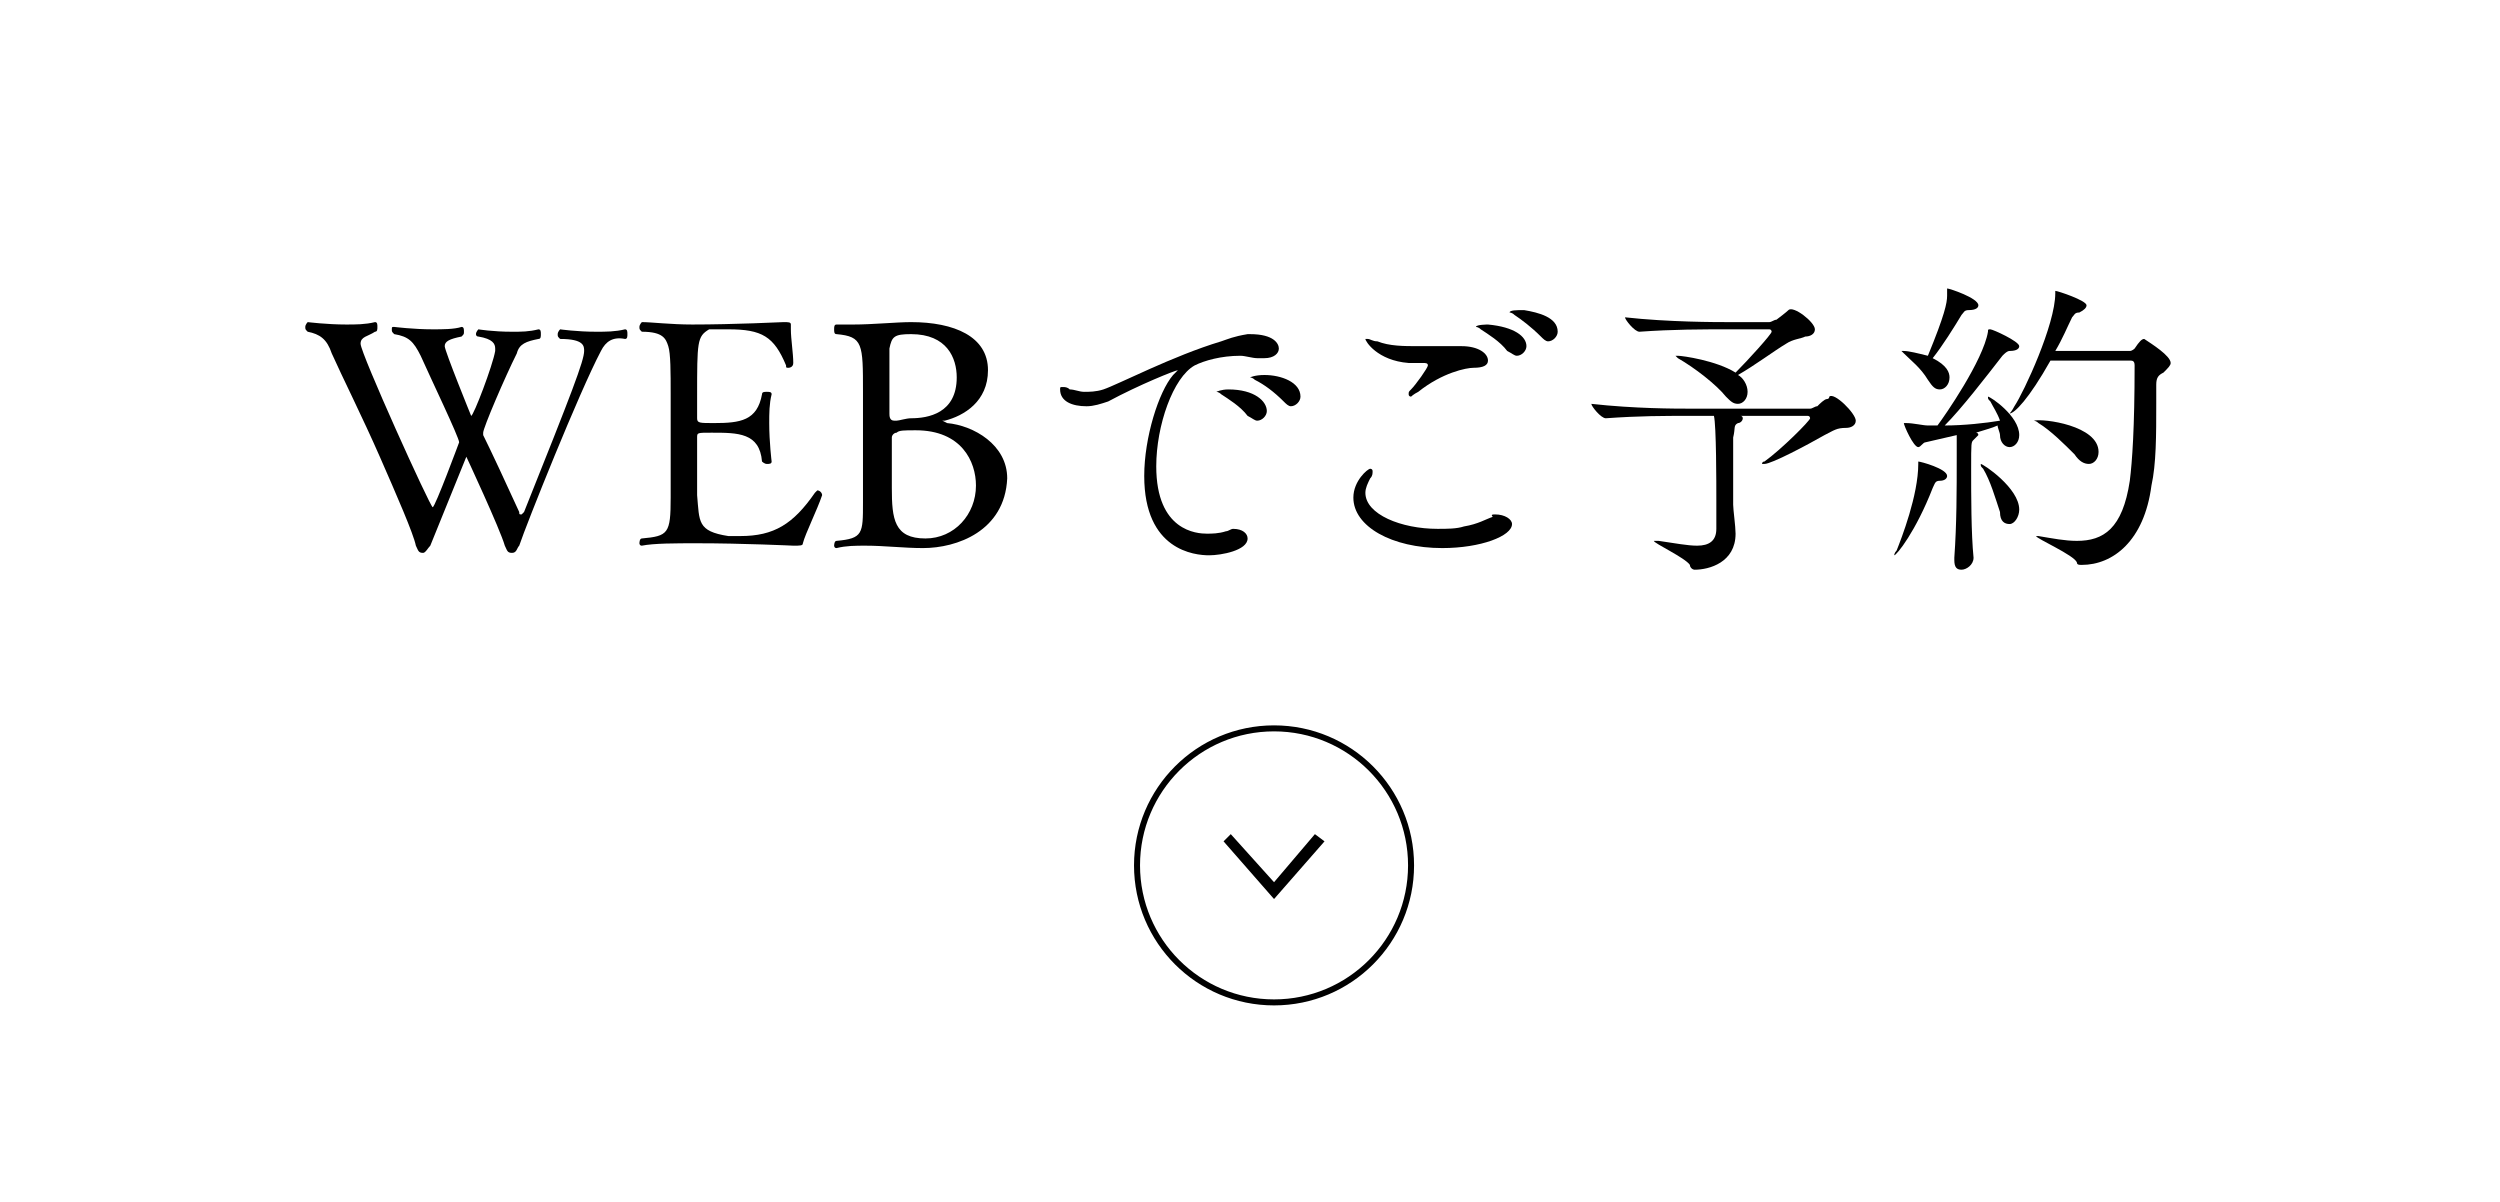
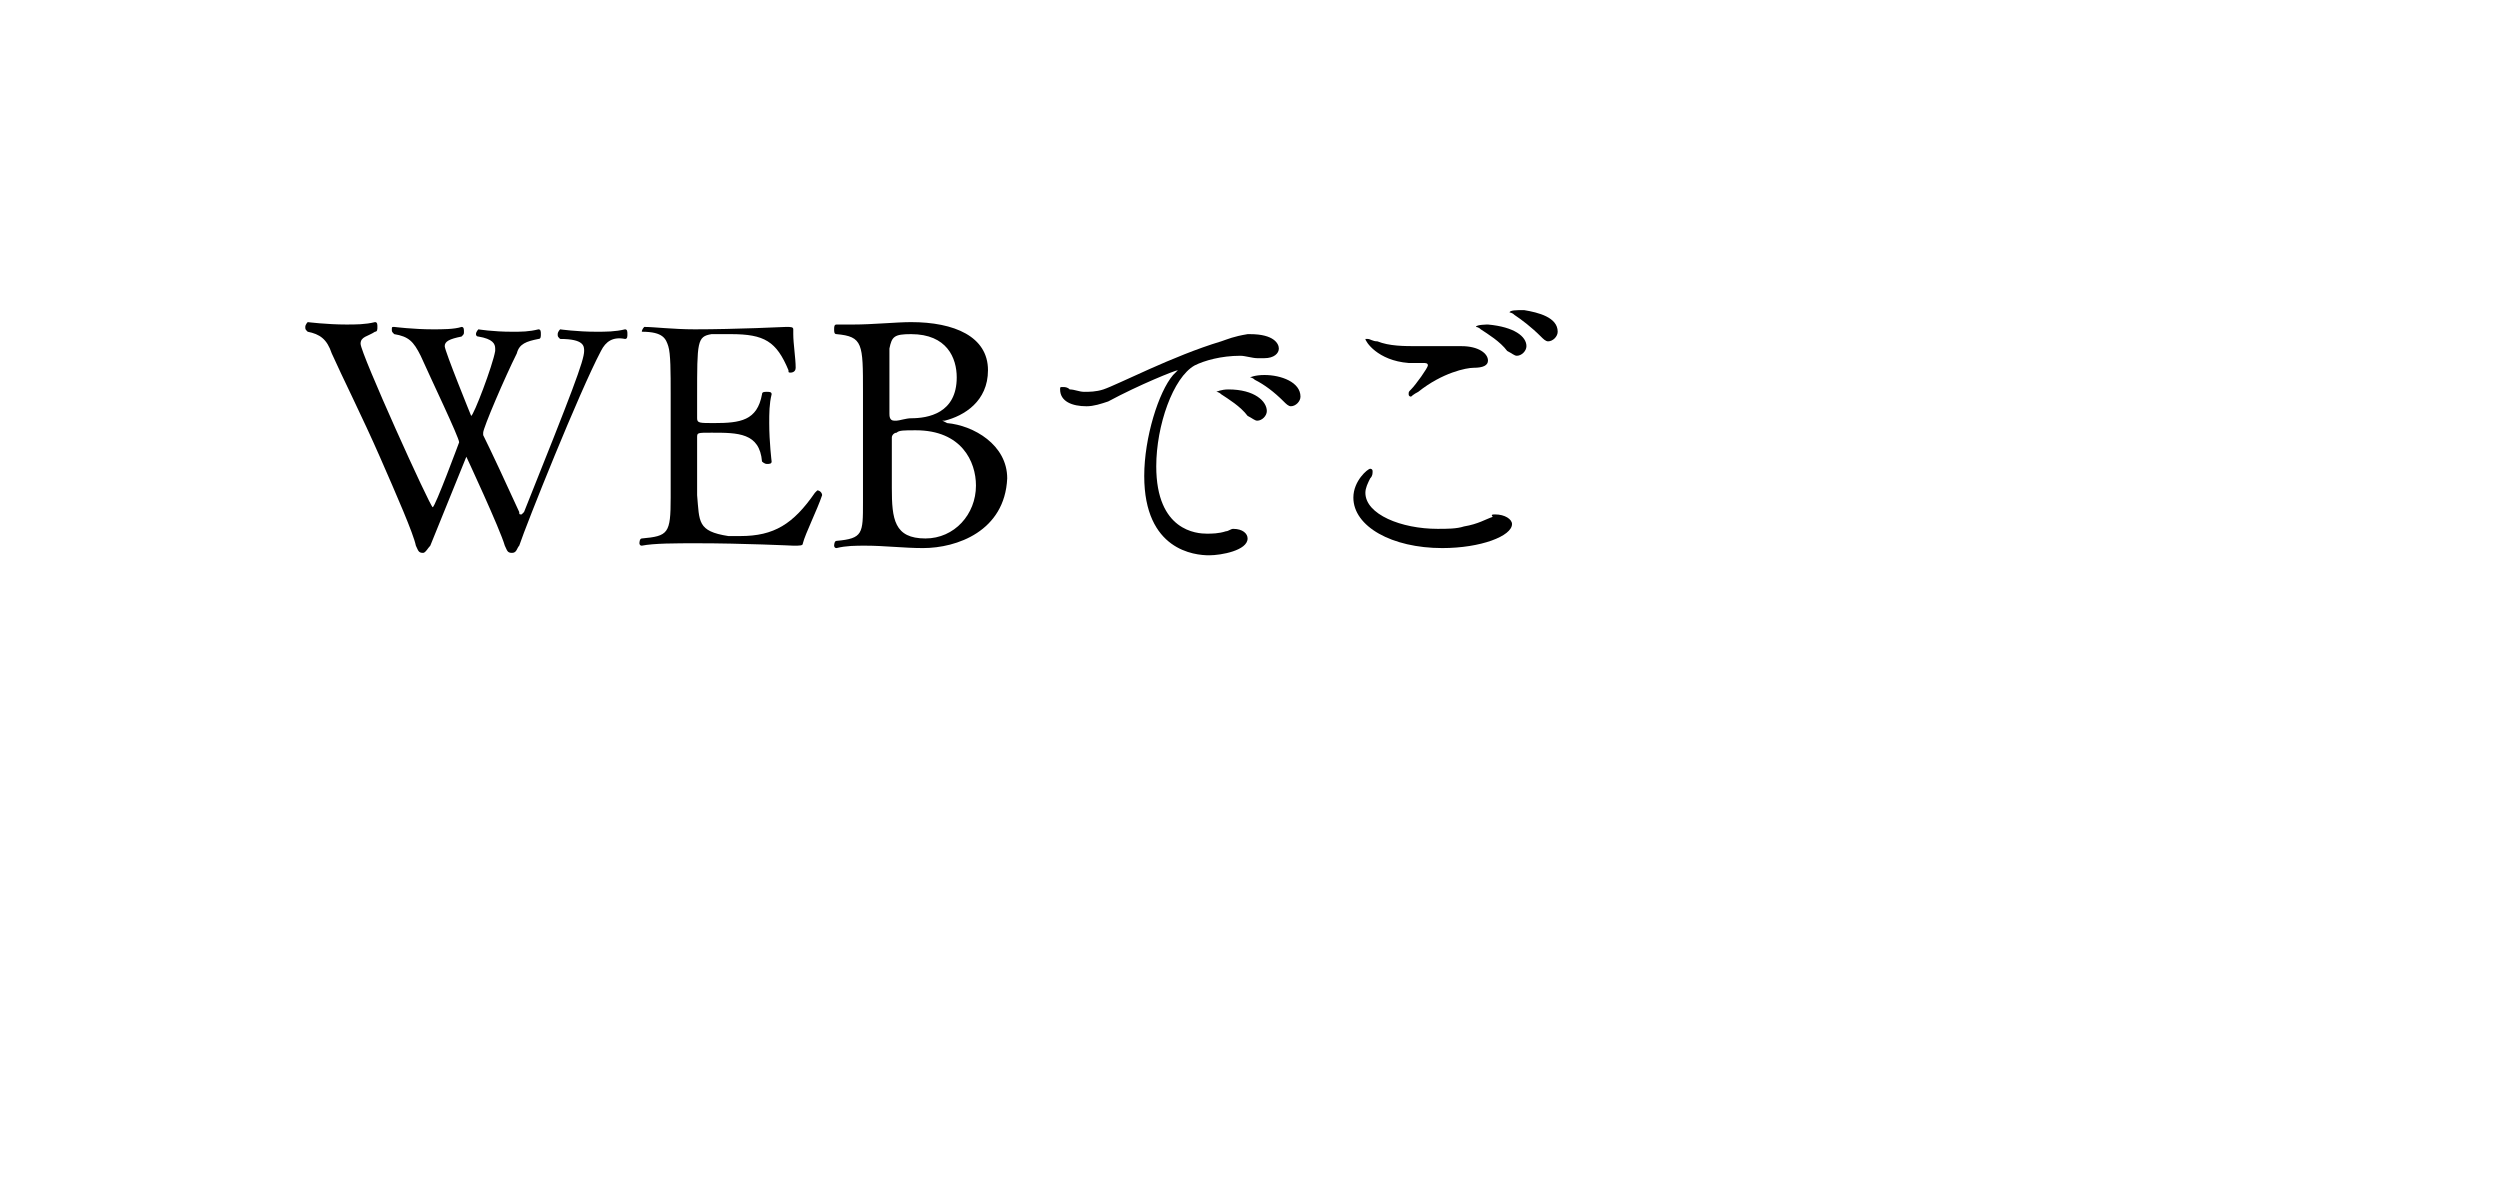
<svg xmlns="http://www.w3.org/2000/svg" xmlns:xlink="http://www.w3.org/1999/xlink" version="1.1" id="レイヤー_1" x="0px" y="0px" viewBox="0 0 104 50" style="enable-background:new 0 0 104 50;" xml:space="preserve">
  <style type="text/css">
	.st0{clip-path:url(#SVGID_2_);}
	.st1{fill:none;stroke:#000000;stroke-width:0.25;stroke-miterlimit:10;}
</style>
  <title>アセット 9</title>
  <g>
    <defs>
      <rect id="SVGID_1_" width="104" height="50" />
    </defs>
    <clipPath id="SVGID_2_">
      <use xlink:href="#SVGID_1_" style="overflow:visible;" />
    </clipPath>
    <g class="st0">
-       <polygon points="50.9,35 51.2,34.7 53,36.7 54.7,34.7 55.1,35 53,37.4   " />
-       <circle class="st1" cx="53" cy="36" r="5.7" />
-     </g>
+       </g>
    <g class="st0">
      <path d="M25,14.6c-0.9,1.7-3.1,7.2-3.4,8.1c-0.1,0.1-0.1,0.3-0.3,0.3c-0.2,0-0.2-0.1-0.3-0.3C20.8,22,19.4,19,19.4,19s0,0-1.5,3.7    c-0.1,0.1-0.2,0.3-0.3,0.3c-0.2,0-0.2-0.1-0.3-0.3c-0.1-0.5-0.8-2.1-1.5-3.7c-0.7-1.6-1.6-3.4-2-4.3c-0.2-0.6-0.5-0.8-1-0.9    c-0.1-0.1-0.1-0.1-0.1-0.2c0-0.1,0.1-0.2,0.1-0.2c0,0,0.8,0.1,1.6,0.1c0.4,0,0.8,0,1.2-0.1c0,0,0,0,0,0c0.1,0,0.1,0.1,0.1,0.2    c0,0.1,0,0.2-0.1,0.2C15.3,14,15,14,15,14.3c0,0.4,2.9,6.8,3,6.8c0.1,0,1.1-2.7,1.1-2.7c0-0.2-1.2-2.7-1.6-3.6    c-0.3-0.6-0.5-0.8-1.1-0.9c-0.1-0.1-0.1-0.1-0.1-0.2s0-0.1,0.1-0.1c0,0,0.8,0.1,1.6,0.1c0.4,0,0.9,0,1.2-0.1h0    c0.1,0,0.1,0.1,0.1,0.2c0,0.1,0,0.1-0.1,0.2c-0.5,0.1-0.7,0.2-0.7,0.4c0,0.2,1.1,2.9,1.1,2.9c0.1,0,0.9-2.1,1-2.7c0,0,0-0.1,0-0.1    c0-0.2-0.1-0.4-0.7-0.5c-0.1,0-0.1-0.1-0.1-0.1c0-0.1,0.1-0.2,0.1-0.2c0,0,0.6,0.1,1.4,0.1c0.4,0,0.7,0,1.1-0.1h0    c0.1,0,0.1,0.1,0.1,0.2s0,0.2-0.1,0.2c-0.5,0.1-0.8,0.2-0.9,0.6c-0.5,1-1.4,3.1-1.4,3.3c0,0,0,0.1,0,0.1c0.3,0.6,1,2.1,1.5,3.2    c0,0.1,0,0.1,0.1,0.1c0,0,0,0,0.1-0.1c2-5,2.5-6.3,2.5-6.7c0-0.2,0-0.5-1-0.5c-0.1-0.1-0.1-0.1-0.1-0.2c0-0.1,0.1-0.2,0.1-0.2    c0,0,0.7,0.1,1.5,0.1c0.4,0,0.8,0,1.2-0.1c0,0,0,0,0,0c0.1,0,0.1,0.1,0.1,0.2s0,0.2-0.1,0.2C25.5,14,25.2,14.2,25,14.6z" />
-       <path d="M33.4,22.6c0,0.1-0.1,0.1-0.4,0.1c0,0-2.1-0.1-4-0.1c-0.9,0-1.8,0-2.3,0.1h0c-0.1,0-0.1-0.1-0.1-0.1s0-0.2,0.1-0.2    c1.1-0.1,1.2-0.2,1.2-1.7c0-0.9,0-1.8,0-2.7c0-0.5,0-1,0-1.6c0-0.9,0-1.7-0.1-2c-0.1-0.3-0.2-0.6-1.1-0.6    c-0.1-0.1-0.1-0.1-0.1-0.2c0-0.1,0.1-0.2,0.1-0.2h0c0.4,0,1.2,0.1,2.1,0.1c1.7,0,3.8-0.1,3.8-0.1c0.2,0,0.3,0,0.3,0.1c0,0,0,0,0,0    c0,0.1,0,0.1,0,0.2c0,0.4,0.1,1,0.1,1.4c0,0.2-0.2,0.2-0.2,0.2c-0.1,0-0.1,0-0.1-0.1c-0.5-1.2-1-1.5-2.4-1.5c-0.3,0-0.5,0-0.8,0    C29,14,29,14.2,29,16.5c0,0.3,0,0.7,0,0.9c0,0.2,0.1,0.2,0.7,0.2c1.1,0,1.8-0.1,2-1.2c0-0.1,0.1-0.1,0.2-0.1c0.1,0,0.2,0,0.2,0.1    v0C32,16.8,32,17.2,32,17.6c0,0.8,0.1,1.6,0.1,1.6c0,0.1-0.1,0.1-0.2,0.1c-0.1,0-0.2-0.1-0.2-0.1c-0.1-1.2-1-1.2-2.1-1.2    C29,18,29,18,29,18.2c0,0.1,0,0.3,0,0.5c0,0.6,0,1.5,0,1.9c0.1,1.1,0,1.5,1.3,1.7c0.2,0,0.3,0,0.5,0c1.4,0,2.2-0.5,3.1-1.8    c0,0,0.1-0.1,0.1-0.1c0.1,0,0.2,0.1,0.2,0.2v0C34,21.2,33.5,22.2,33.4,22.6z" />
+       <path d="M33.4,22.6c0,0.1-0.1,0.1-0.4,0.1c0,0-2.1-0.1-4-0.1c-0.9,0-1.8,0-2.3,0.1h0c-0.1,0-0.1-0.1-0.1-0.1s0-0.2,0.1-0.2    c1.1-0.1,1.2-0.2,1.2-1.7c0-0.9,0-1.8,0-2.7c0-0.5,0-1,0-1.6c0-0.9,0-1.7-0.1-2c-0.1-0.3-0.2-0.6-1.1-0.6    c0-0.1,0.1-0.2,0.1-0.2h0c0.4,0,1.2,0.1,2.1,0.1c1.7,0,3.8-0.1,3.8-0.1c0.2,0,0.3,0,0.3,0.1c0,0,0,0,0,0    c0,0.1,0,0.1,0,0.2c0,0.4,0.1,1,0.1,1.4c0,0.2-0.2,0.2-0.2,0.2c-0.1,0-0.1,0-0.1-0.1c-0.5-1.2-1-1.5-2.4-1.5c-0.3,0-0.5,0-0.8,0    C29,14,29,14.2,29,16.5c0,0.3,0,0.7,0,0.9c0,0.2,0.1,0.2,0.7,0.2c1.1,0,1.8-0.1,2-1.2c0-0.1,0.1-0.1,0.2-0.1c0.1,0,0.2,0,0.2,0.1    v0C32,16.8,32,17.2,32,17.6c0,0.8,0.1,1.6,0.1,1.6c0,0.1-0.1,0.1-0.2,0.1c-0.1,0-0.2-0.1-0.2-0.1c-0.1-1.2-1-1.2-2.1-1.2    C29,18,29,18,29,18.2c0,0.1,0,0.3,0,0.5c0,0.6,0,1.5,0,1.9c0.1,1.1,0,1.5,1.3,1.7c0.2,0,0.3,0,0.5,0c1.4,0,2.2-0.5,3.1-1.8    c0,0,0.1-0.1,0.1-0.1c0.1,0,0.2,0.1,0.2,0.2v0C34,21.2,33.5,22.2,33.4,22.6z" />
      <path d="M38.4,22.8c-0.8,0-1.6-0.1-2.4-0.1c-0.4,0-0.8,0-1.2,0.1c0,0,0,0,0,0c-0.1,0-0.1-0.1-0.1-0.1s0-0.2,0.1-0.2    c1.1-0.1,1.1-0.3,1.1-1.6c0-0.4,0-0.9,0-1.6c0-0.3,0-0.8,0-1.4c0-0.5,0-1,0-1.3c0-0.1,0-0.2,0-0.3c0-2,0-2.3-1.1-2.4    c-0.1,0-0.1-0.1-0.1-0.2c0-0.1,0-0.2,0.1-0.2c0,0,0,0,0,0c0.2,0,0.4,0,0.7,0c0.8,0,1.8-0.1,2.4-0.1c1.8,0,3.2,0.6,3.2,2    c0,1.3-1,1.9-1.8,2.1c-0.1,0-0.1,0-0.1,0c0,0,0.2,0.1,0.2,0.1c1.1,0.1,2.5,0.9,2.5,2.3C41.8,22.1,39.8,22.8,38.4,22.8z M37.9,13.9    c-0.7,0-0.8,0.1-0.9,0.6c0,0,0,0.1,0,1.3v1.4c0,0.1,0,0.3,0.2,0.3c0,0,0,0,0.1,0c0.1,0,0.4-0.1,0.6-0.1c0.7,0,1.9-0.2,1.9-1.7    C39.8,14.9,39.4,13.9,37.9,13.9z M38.1,17.9c-0.5,0-0.7,0-0.8,0.1c-0.1,0-0.2,0.1-0.2,0.2c0,0.7,0,1.6,0,2.1    c0,1.3,0.1,2.1,1.4,2.1c1.2,0,2.1-1,2.1-2.2C40.6,19.2,40,17.9,38.1,17.9z" />
      <path d="M53.2,14.5c0,0.2-0.2,0.4-0.6,0.4c-0.1,0-0.2,0-0.3,0c-0.2,0-0.5-0.1-0.7-0.1c-0.8,0-1.5,0.2-1.9,0.4    c-0.9,0.5-1.6,2.5-1.6,4.2c0,2.7,1.7,2.8,2.1,2.8c0.2,0,0.5,0,0.8-0.1c0.1,0,0.2-0.1,0.3-0.1c0.4,0,0.6,0.2,0.6,0.4    c0,0.5-1.1,0.7-1.6,0.7c-0.6,0-2.7-0.2-2.7-3.3c0-1.6,0.6-3.5,1.2-4.2c0.1-0.1,0.2-0.2,0.2-0.2c0,0,0,0,0,0    c-0.1,0-1.6,0.6-2.9,1.3c-0.3,0.1-0.6,0.2-0.9,0.2c-0.6,0-1.1-0.2-1.1-0.7c0-0.1,0-0.1,0.1-0.1c0.1,0,0.2,0,0.3,0.1    c0.2,0,0.4,0.1,0.6,0.1c0.2,0,0.5,0,0.8-0.1c0.6-0.2,2.9-1.4,4.9-2c0.3-0.1,0.5-0.2,1.1-0.3c0,0,0,0,0.1,0    C53,13.9,53.2,14.3,53.2,14.5z M52.7,17.1c0,0.2-0.2,0.4-0.4,0.4c-0.1,0-0.2-0.1-0.4-0.2c-0.3-0.4-0.8-0.7-1.1-0.9    c-0.1-0.1-0.2-0.1-0.2-0.1c0,0,0.2-0.1,0.5-0.1C52.2,16.2,52.7,16.7,52.7,17.1z M54.1,16.5c0,0.2-0.2,0.4-0.4,0.4    c-0.1,0-0.2-0.1-0.3-0.2c-0.4-0.4-0.8-0.7-1.2-0.9c-0.1-0.1-0.2-0.1-0.2-0.1c0,0,0.2-0.1,0.6-0.1C53.3,15.6,54.1,15.9,54.1,16.5z" />
      <path d="M62.2,21.4c0.4,0,0.7,0.2,0.7,0.4c0,0.5-1.3,1-2.9,1c-2.1,0-3.7-0.9-3.7-2.1c0-0.7,0.6-1.2,0.7-1.2c0,0,0.1,0,0.1,0.1    c0,0.1,0,0.2-0.1,0.3c-0.1,0.2-0.2,0.4-0.2,0.6c0,0.9,1.5,1.5,3,1.5c0.4,0,0.8,0,1.1-0.1c0.6-0.1,0.9-0.3,1.2-0.4    C62,21.4,62.1,21.4,62.2,21.4z M61.9,15c0,0.2-0.2,0.3-0.6,0.3c-0.3,0-1.3,0.2-2.3,1c-0.2,0.1-0.3,0.2-0.3,0.2c0,0-0.1,0-0.1-0.1    s0-0.1,0.1-0.2c0.2-0.2,0.7-0.9,0.7-1c0-0.1-0.1-0.1-0.2-0.1c-0.2,0-0.4,0-0.6,0c-1.3-0.1-1.8-0.9-1.8-1c0,0,0,0,0.1,0    c0.1,0,0.2,0.1,0.4,0.1c0.5,0.2,1.1,0.2,1.7,0.2c0.4,0,0.8,0,1.2,0c0.2,0,0.4,0,0.6,0C61.5,14.4,61.9,14.7,61.9,15z M63.5,14.4    c0,0.2-0.2,0.4-0.4,0.4c-0.1,0-0.2-0.1-0.4-0.2c-0.3-0.4-0.8-0.7-1.1-0.9c-0.1-0.1-0.2-0.1-0.2-0.1c0-0.1,0.5-0.1,0.5-0.1    C63,13.6,63.5,14,63.5,14.4z M64.8,13.8c0,0.2-0.2,0.4-0.4,0.4c-0.1,0-0.2-0.1-0.3-0.2c-0.4-0.4-0.8-0.7-1.1-0.9    c-0.1-0.1-0.2-0.1-0.2-0.1c0-0.1,0.3-0.1,0.6-0.1C64,13,64.8,13.2,64.8,13.8z" />
-       <path d="M77.2,17.5c0,0.2-0.2,0.3-0.4,0.3c-0.4,0-0.5,0.1-0.9,0.3c-0.7,0.4-2.2,1.2-2.5,1.2c-0.1,0-0.1,0-0.1,0c0,0,0-0.1,0.1-0.1    c0.7-0.5,1.9-1.7,1.9-1.8c0,0,0-0.1-0.1-0.1h-2.8c0.1,0,0.1,0.1,0.1,0.1c0,0.1-0.1,0.2-0.2,0.2c-0.2,0.1-0.1,0.2-0.2,0.6    c0,0.4,0,1.3,0,2.1V21c0,0.2,0.1,0.9,0.1,1.2c0,1.2-1.1,1.5-1.7,1.5c-0.1,0-0.2-0.1-0.2-0.2c-0.2-0.3-1.5-0.9-1.5-1c0,0,0,0,0.1,0    c0,0,0.1,0,0.1,0c0.7,0.1,1.2,0.2,1.6,0.2c0.5,0,0.8-0.2,0.8-0.7c0-0.2,0-0.7,0-1.2c0-0.7,0-3.1-0.1-3.5h-1c-1.1,0-2.1,0-3.5,0.1    h0c-0.2,0-0.6-0.5-0.6-0.6c1.8,0.2,3.5,0.2,4.1,0.2h5c0.1,0,0.2-0.1,0.3-0.1c0.1-0.1,0.3-0.3,0.4-0.3c0.1,0,0.1-0.1,0.1-0.1    C76.3,16.3,77.2,17.2,77.2,17.5z M75.5,13.7c0,0.2-0.2,0.3-0.4,0.3c-0.2,0.1-0.5,0.1-0.8,0.3c-0.5,0.3-1.3,0.9-2,1.3    c0.2,0.1,0.4,0.4,0.4,0.7c0,0.3-0.2,0.5-0.4,0.5c-0.2,0-0.3-0.1-0.5-0.3c-0.4-0.5-1.3-1.2-2-1.6c-0.1-0.1-0.1-0.1-0.1-0.1    c0,0,0,0,0.1,0c0.2,0,1.6,0.2,2.4,0.7c0.5-0.5,1.5-1.6,1.5-1.7c0,0,0-0.1-0.1-0.1h-1.7c-1.1,0-2.3,0-3.7,0.1h0    c-0.2,0-0.6-0.5-0.6-0.6c1.8,0.2,3.8,0.2,4.3,0.2h1.7c0.1,0,0.2-0.1,0.3-0.1c0.4-0.3,0.5-0.4,0.5-0.4    C74.6,12.7,75.5,13.4,75.5,13.7z" />
-       <path d="M81,19.8c0,0.1-0.1,0.2-0.3,0.2c-0.2,0-0.2,0.1-0.3,0.3c-0.7,1.8-1.5,2.8-1.6,2.8c0,0,0,0,0,0c0,0,0-0.1,0.1-0.2    c0.2-0.5,0.9-2.3,0.9-3.6c0-0.1,0-0.1,0-0.1C79.9,19.2,81,19.5,81,19.8z M84,18.1c0,0.3-0.2,0.5-0.4,0.5c-0.2,0-0.4-0.2-0.4-0.5    c0-0.1-0.1-0.3-0.1-0.4c-0.2,0.1-0.6,0.2-0.9,0.3c0.1,0,0.1,0.1,0.1,0.1s-0.1,0.1-0.2,0.2C82,18.4,82,18.4,82,19.5    c0,1.1,0,2.7,0.1,3.7v0c0,0.3-0.3,0.5-0.5,0.5c-0.2,0-0.3-0.1-0.3-0.4v-0.1c0.1-1.4,0.1-2.8,0.1-4.2c0-0.3,0-0.7,0-0.9l-1.3,0.3    c-0.1,0-0.2,0.2-0.3,0.2c-0.2,0-0.6-0.9-0.6-1c0,0,0,0,0,0c0,0,0.1,0,0.1,0c0.3,0,0.7,0.1,0.9,0.1h0.4c0.3-0.4,1.9-2.7,2.1-3.9    c0-0.1,0-0.1,0.1-0.1c0.1,0,1.2,0.5,1.2,0.7c0,0.1-0.1,0.2-0.4,0.2c-0.1,0-0.2,0.1-0.3,0.2c-0.7,0.9-1.7,2.2-2.4,2.9    c0.8,0,1.7-0.1,2.3-0.2c-0.1-0.3-0.3-0.6-0.4-0.8c-0.1-0.1-0.1-0.1-0.1-0.2c0,0,0,0,0,0C82.8,16.5,84,17.3,84,18.1z M82.3,12.7    c0,0.1-0.1,0.2-0.4,0.2c-0.2,0-0.2,0.1-0.3,0.2c-0.3,0.5-0.8,1.3-1.2,1.8c0.6,0.3,0.7,0.6,0.7,0.8c0,0.3-0.2,0.5-0.4,0.5    c-0.2,0-0.3-0.1-0.5-0.4c-0.3-0.5-0.7-0.8-1-1.1c-0.1-0.1-0.1-0.1-0.1-0.1c0,0,0,0,0.1,0c0.2,0,0.6,0.1,1,0.2    c0.7-1.7,0.8-2.2,0.8-2.5v-0.2c0-0.1,0-0.1,0-0.1C81.1,12,82.3,12.4,82.3,12.7z M84,21.2c0,0.3-0.2,0.6-0.4,0.6    c-0.2,0-0.4-0.1-0.4-0.5c-0.2-0.6-0.4-1.3-0.7-1.8c-0.1-0.1-0.1-0.1-0.1-0.2l0,0C82.5,19.3,84,20.3,84,21.2z M90.3,15.1    c0,0.1-0.1,0.2-0.3,0.4c-0.2,0.1-0.3,0.2-0.3,0.5v0.8c0,1.3,0,2.5-0.2,3.4c-0.3,2.3-1.6,3.3-2.9,3.3c-0.1,0-0.2,0-0.2-0.1    c-0.1-0.3-1.7-1-1.7-1.1c0,0,0,0,0,0c0,0,0.1,0,0.1,0c0.6,0.1,1.1,0.2,1.6,0.2c1.1,0,1.9-0.5,2.2-2.5c0.1-0.8,0.2-2.2,0.2-4.8    c0-0.2-0.1-0.2-0.2-0.2h-3.3c-0.9,1.6-1.5,2.2-1.7,2.2c0,0,0,0,0,0c0,0,0.1-0.1,0.2-0.3c0.4-0.6,1.7-3.4,1.7-4.7    c0-0.1,0-0.1,0-0.1c0.1,0,1.3,0.4,1.3,0.6c0,0.1-0.1,0.2-0.3,0.3c-0.2,0-0.2,0.1-0.3,0.2c-0.2,0.4-0.4,0.9-0.7,1.4h3.1    c0.1,0,0.2-0.1,0.2-0.1c0.2-0.3,0.3-0.4,0.4-0.4C89.5,14.3,90.3,14.8,90.3,15.1z M87.3,18.8c0,0.3-0.2,0.5-0.4,0.5    c-0.2,0-0.4-0.1-0.6-0.4c-0.4-0.4-1-1-1.5-1.3c-0.1-0.1-0.2-0.1-0.2-0.1s0,0,0,0C85,17.4,87.3,17.7,87.3,18.8z" />
    </g>
  </g>
</svg>